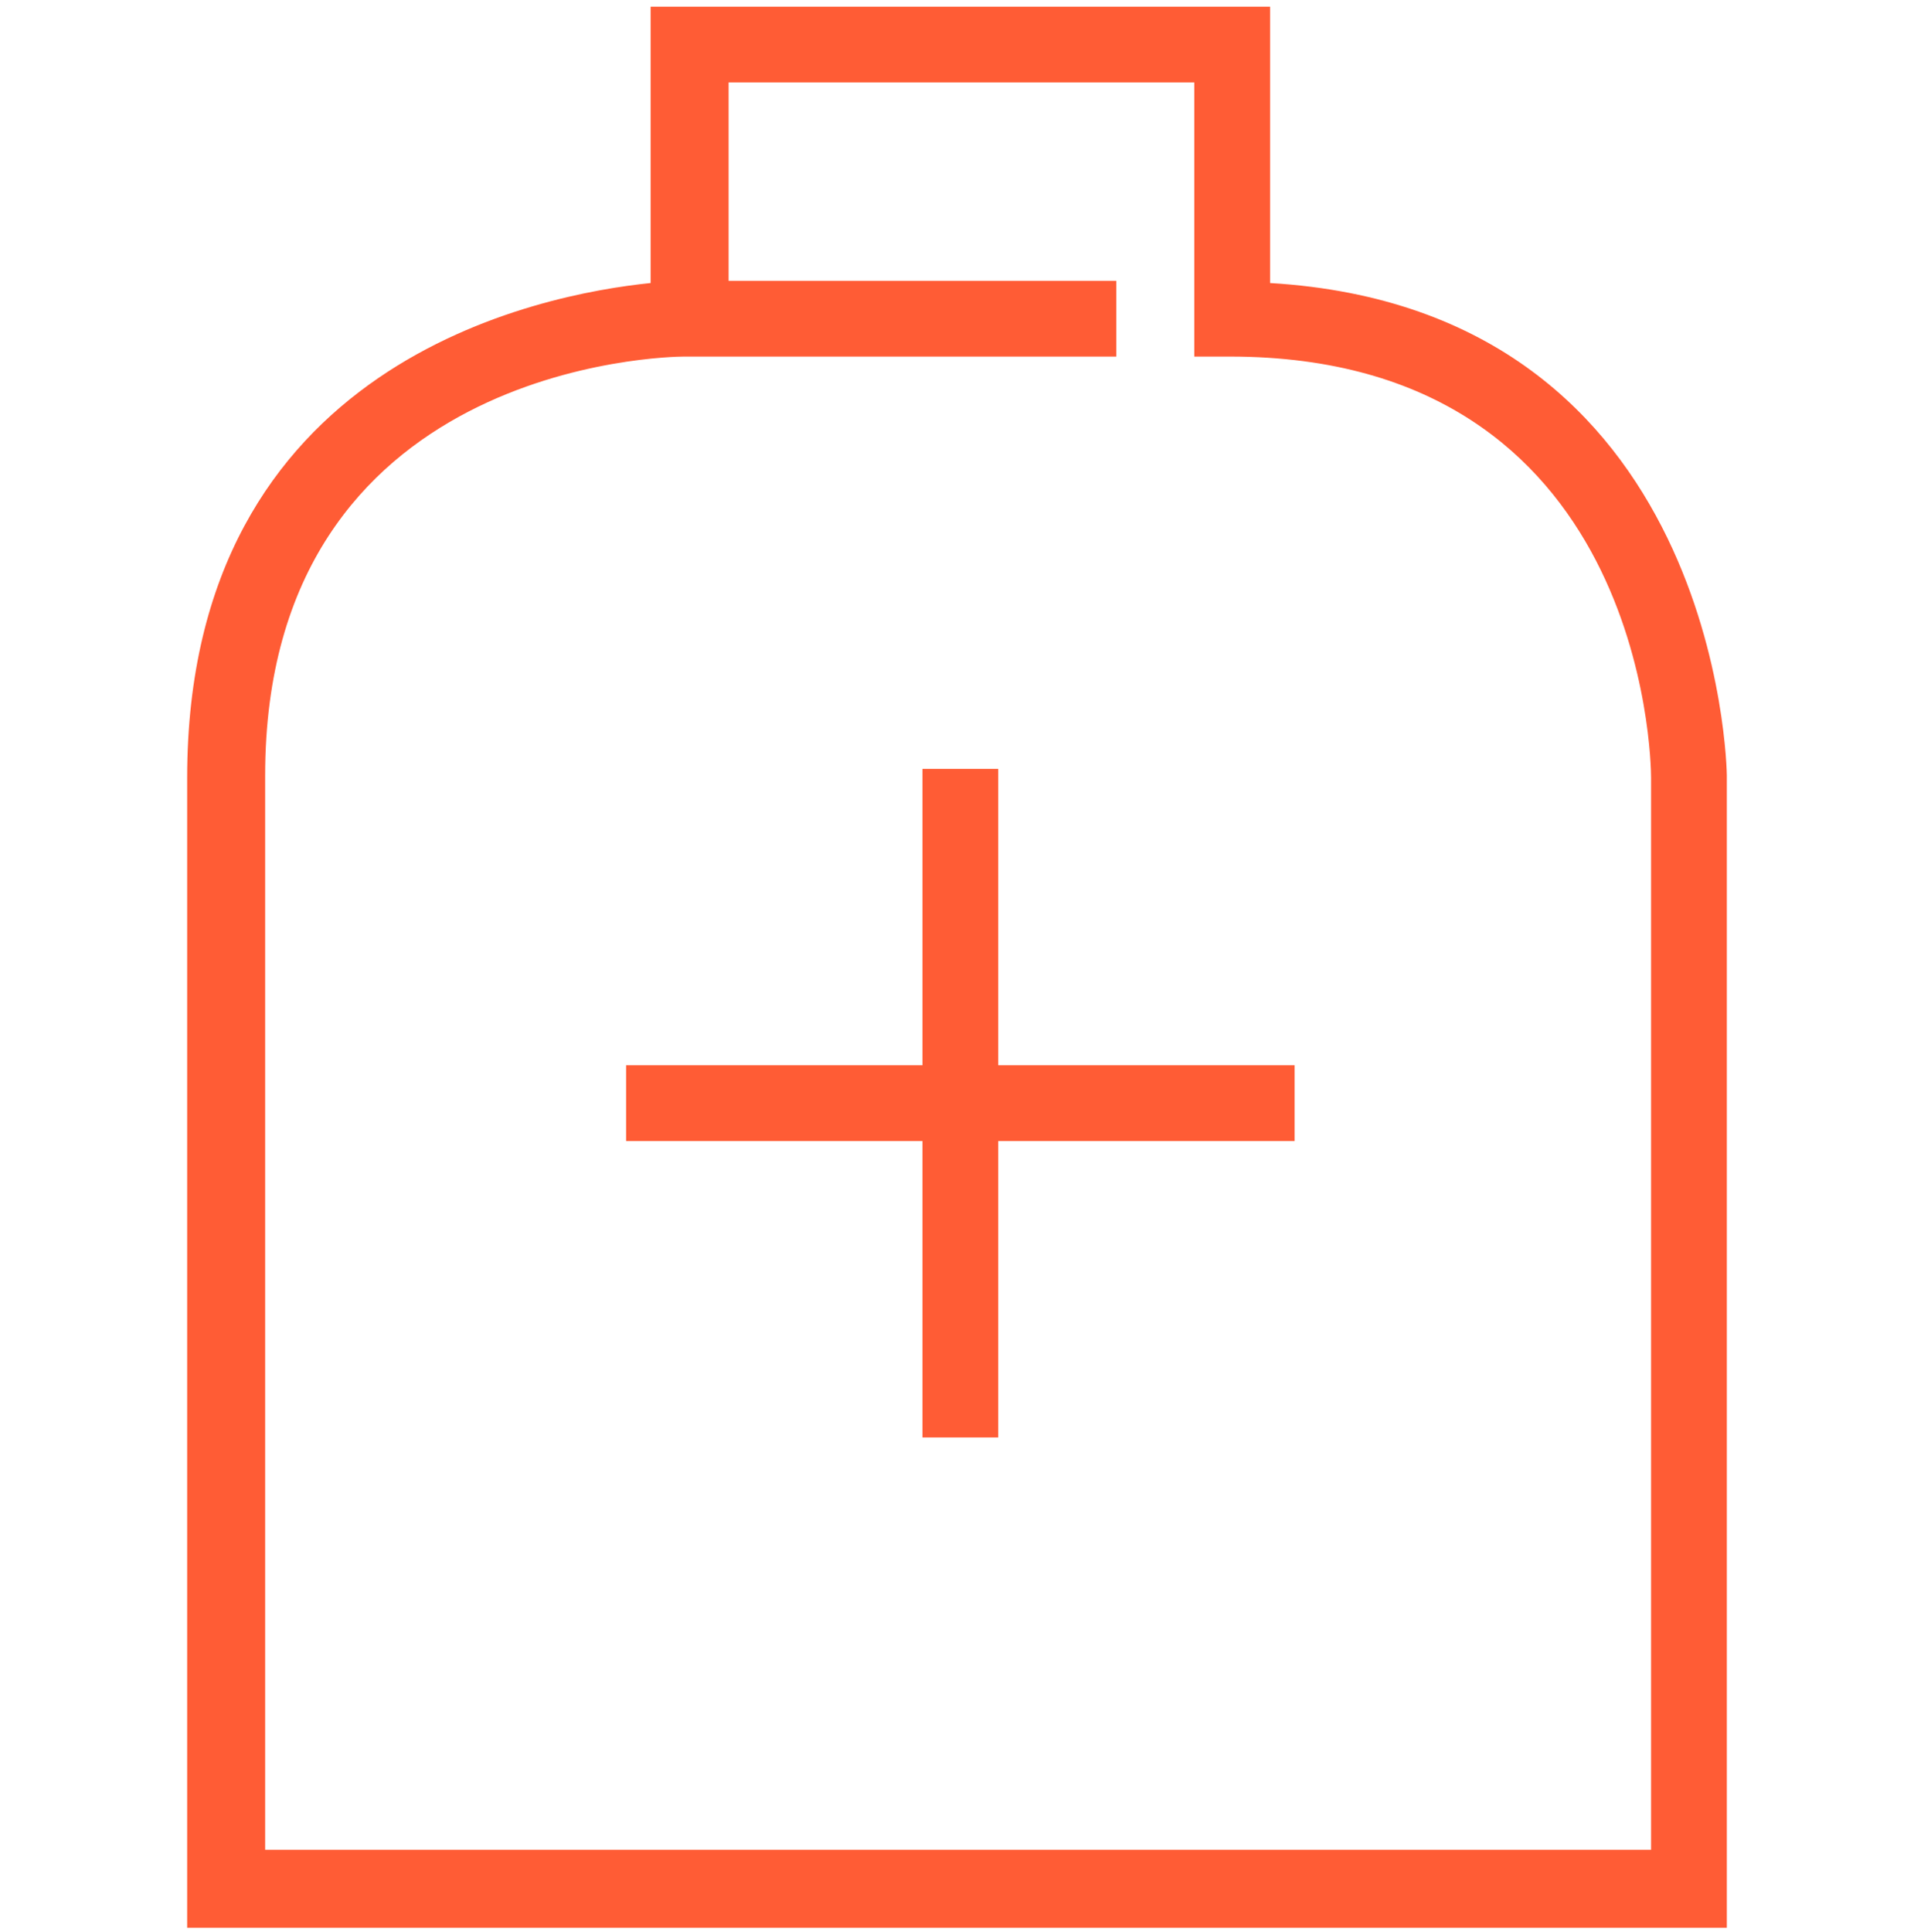
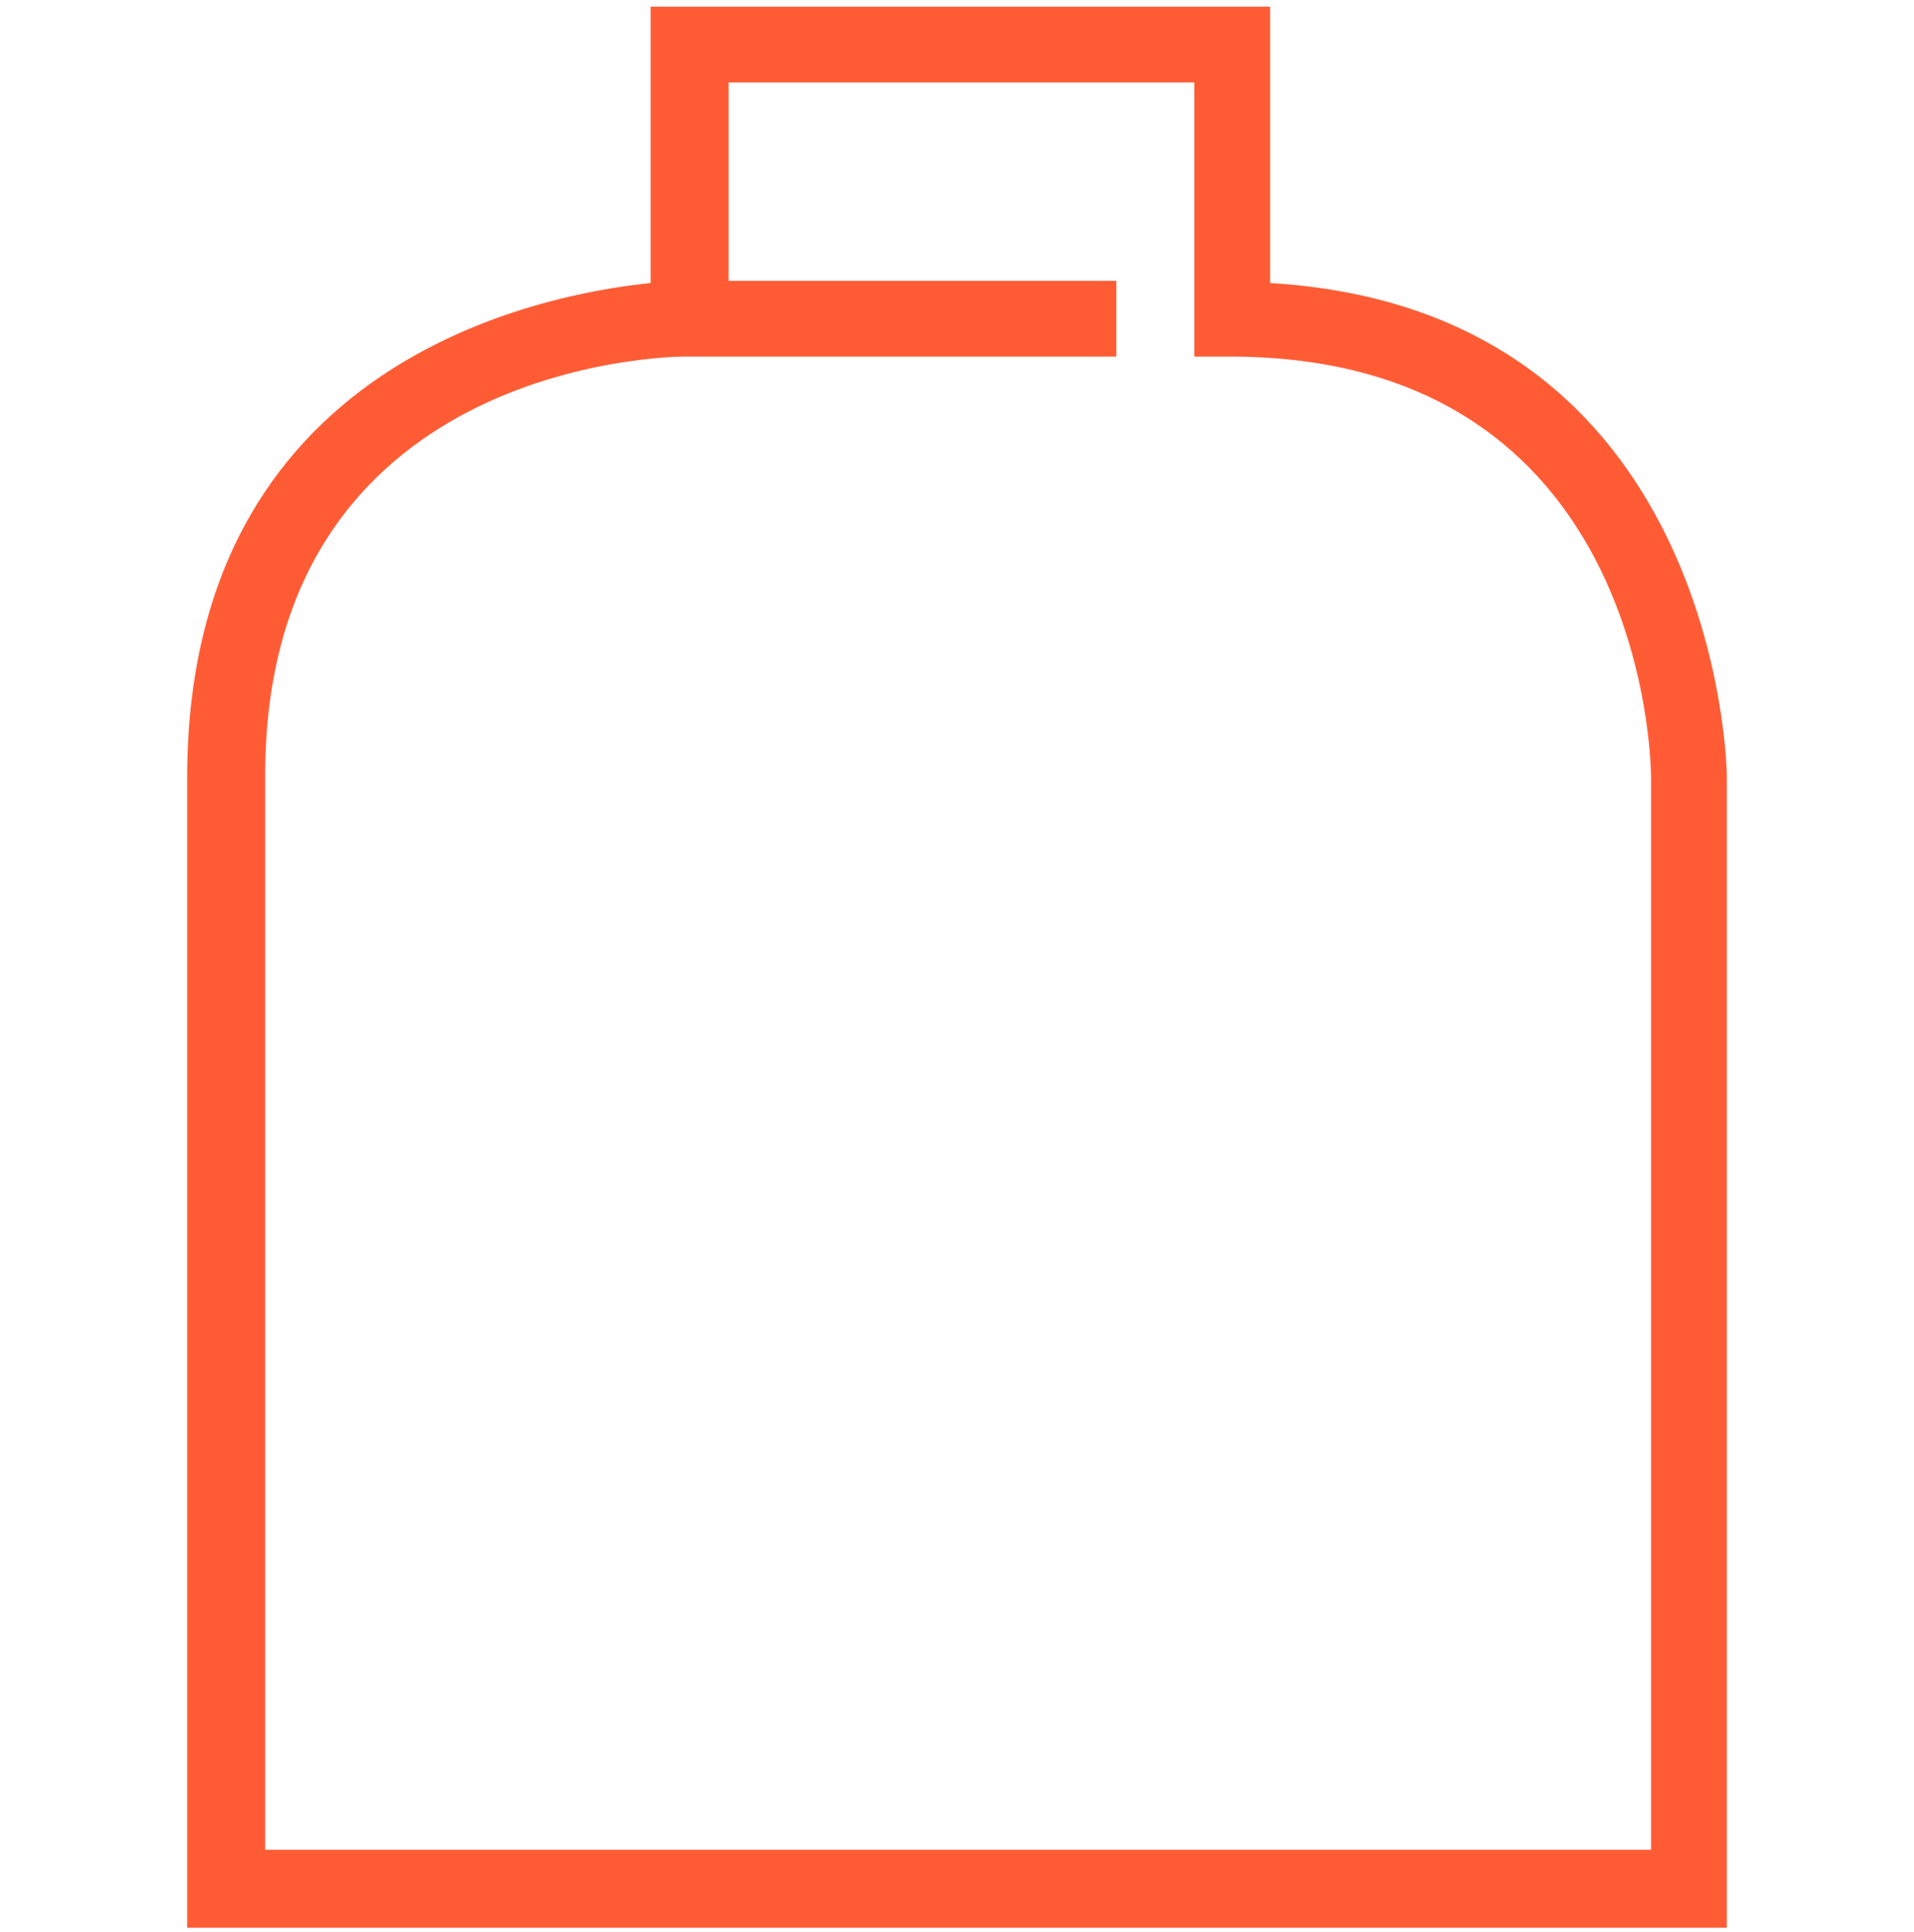
<svg xmlns="http://www.w3.org/2000/svg" version="1.1" id="Lager_1" x="0px" y="0px" viewBox="0 0 85.9 86.7" style="enable-background:new 0 0 85.9 86.7;" xml:space="preserve">
  <style type="text/css">
	.st0{fill:#FF5C35;}
</style>
  <g>
-     <polygon class="st0" points="44.8,34.5 41.4,34.5 41.4,47.8 28.1,47.8 28.1,51.2 41.4,51.2 41.4,64.5 44.8,64.5 44.8,51.2    58.1,51.2 58.1,47.8 44.8,47.8  " />
-     <path class="st0" d="M57,12.7V0.3H29.2v12.4c-4.9,0.5-20.8,3.5-20.8,22.2v51.6h69.1V34.8C77.5,34.6,77.2,13.9,57,12.7z M74.1,83   H11.9V34.8C11.9,16.3,30,16,30.7,16h19.4v-3.4H32.7V3.7h20.9v8.8h0V16h1.6c18.6,0,18.9,18.1,18.9,18.9V83z" />
+     <path class="st0" d="M57,12.7V0.3H29.2v12.4c-4.9,0.5-20.8,3.5-20.8,22.2v51.6h69.1V34.8C77.5,34.6,77.2,13.9,57,12.7M74.1,83   H11.9V34.8C11.9,16.3,30,16,30.7,16h19.4v-3.4H32.7V3.7h20.9v8.8h0V16h1.6c18.6,0,18.9,18.1,18.9,18.9V83z" />
  </g>
</svg>